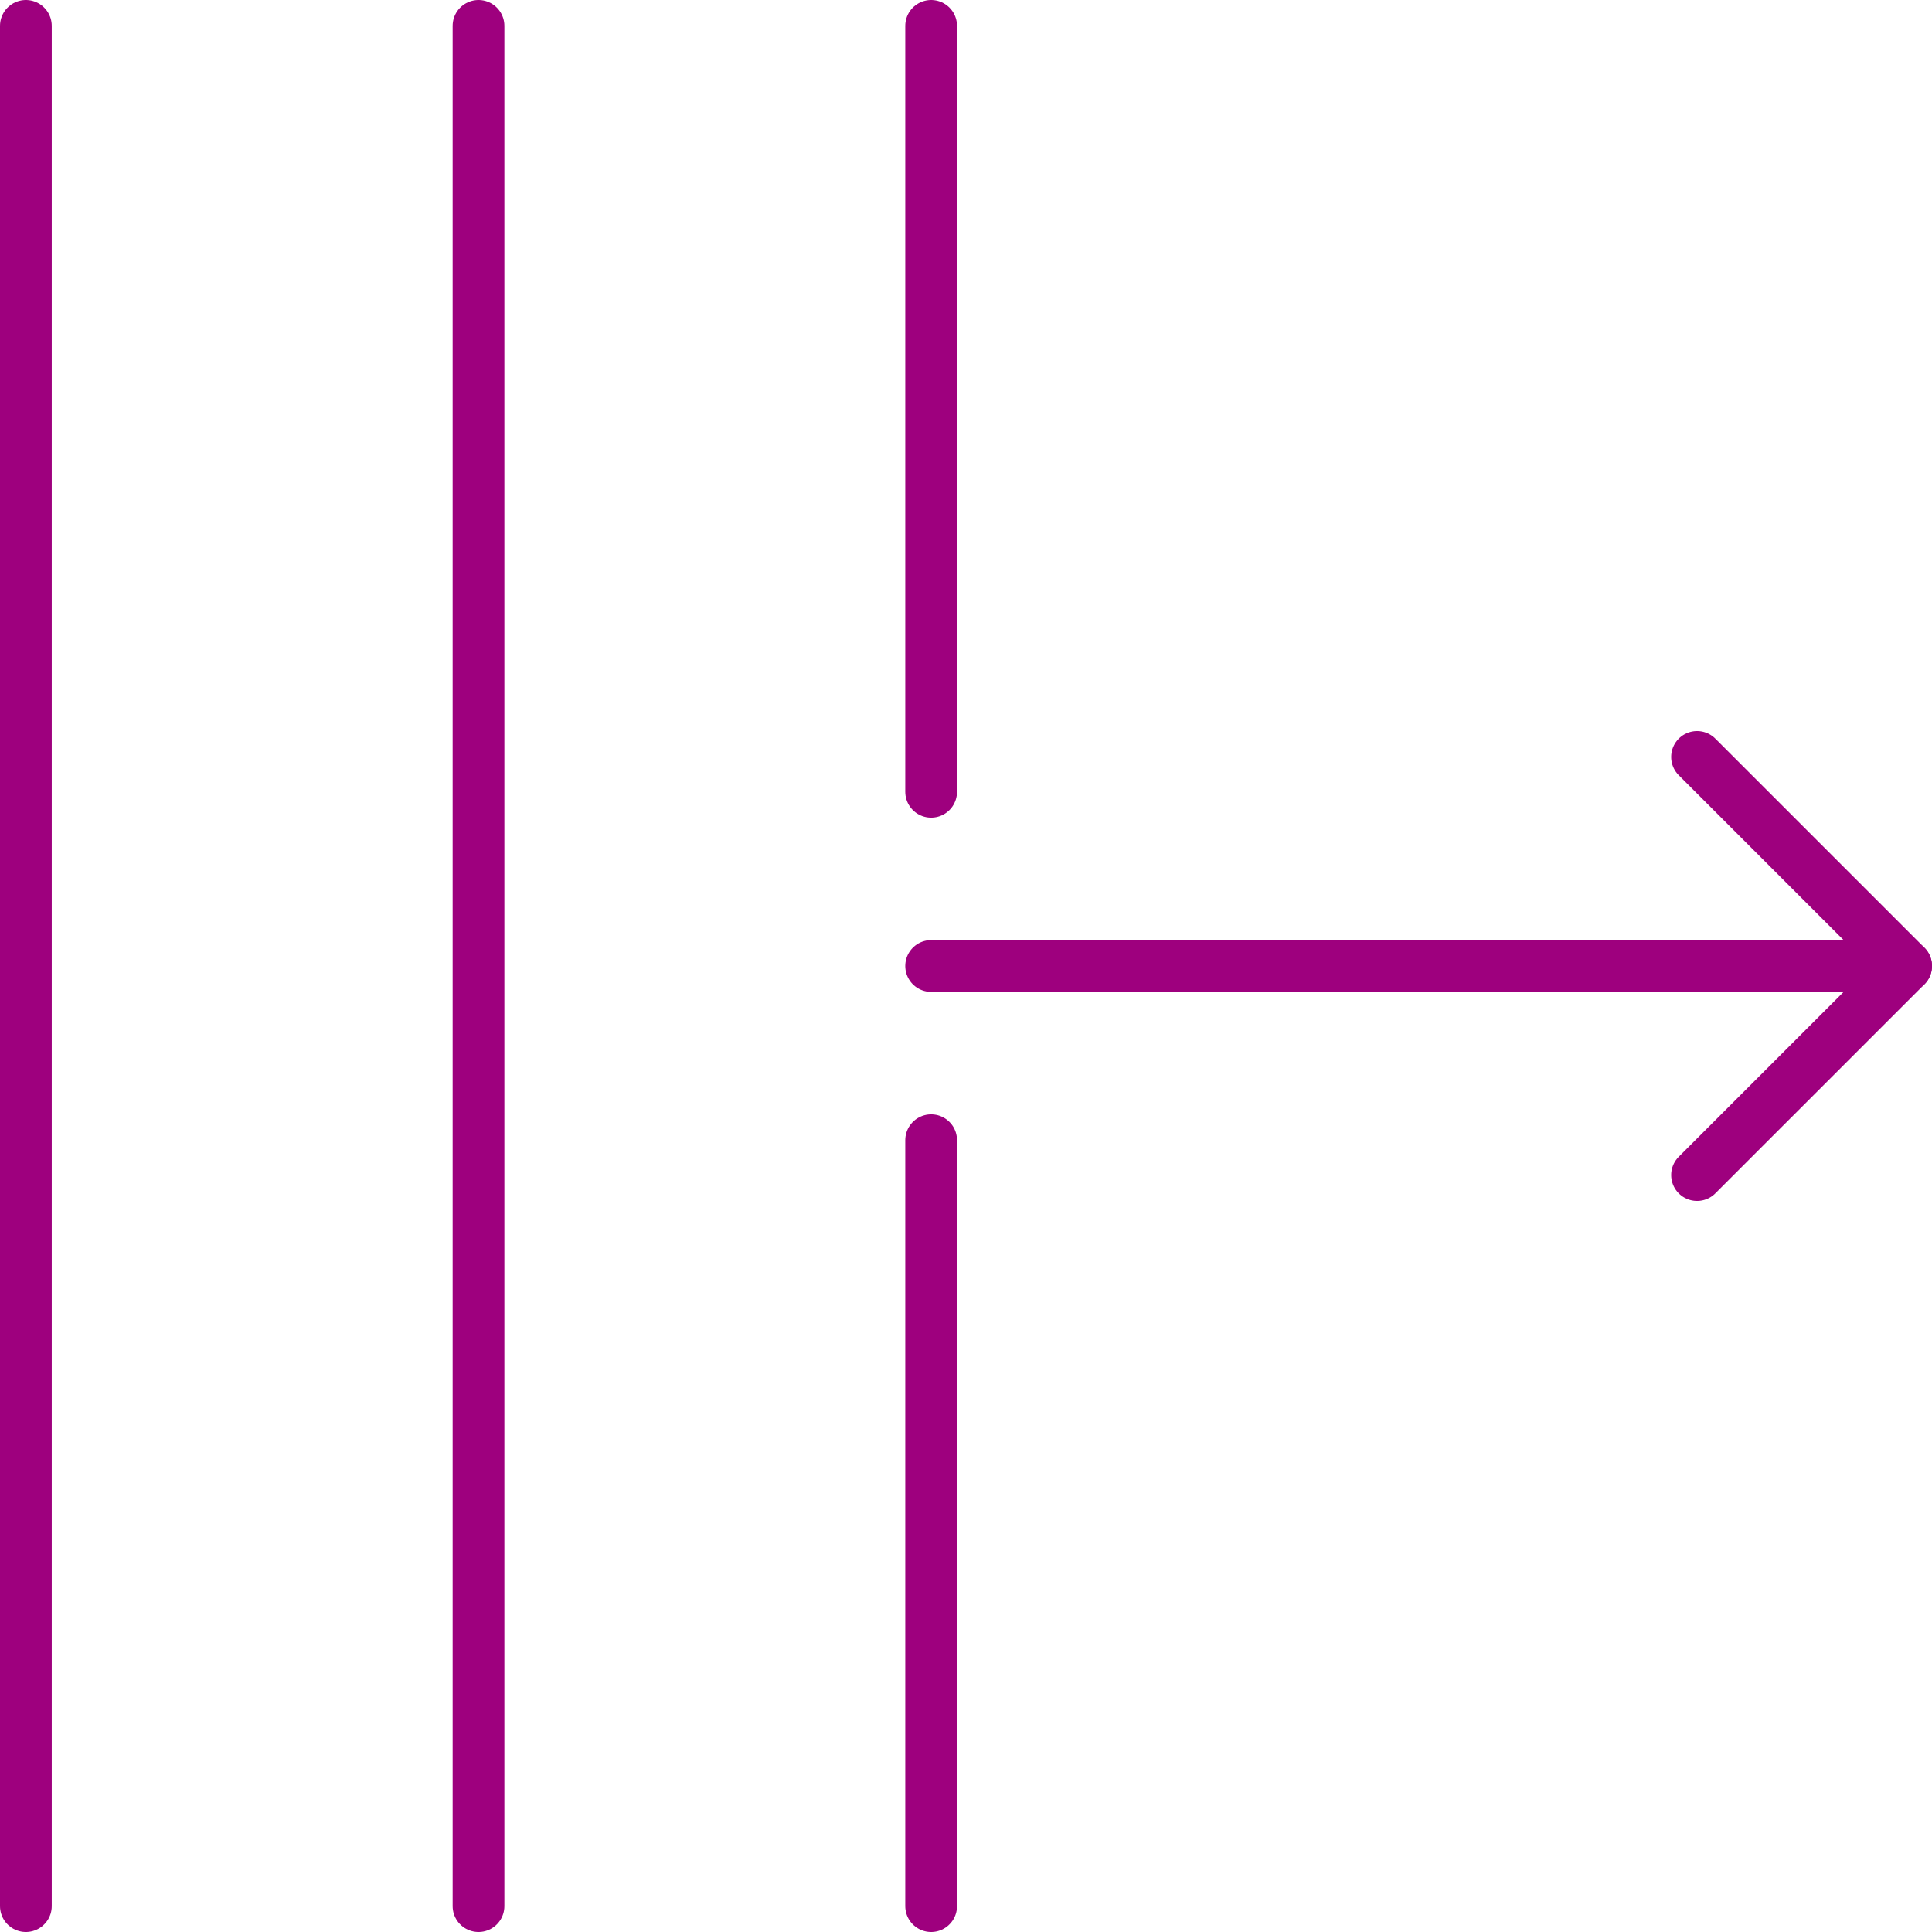
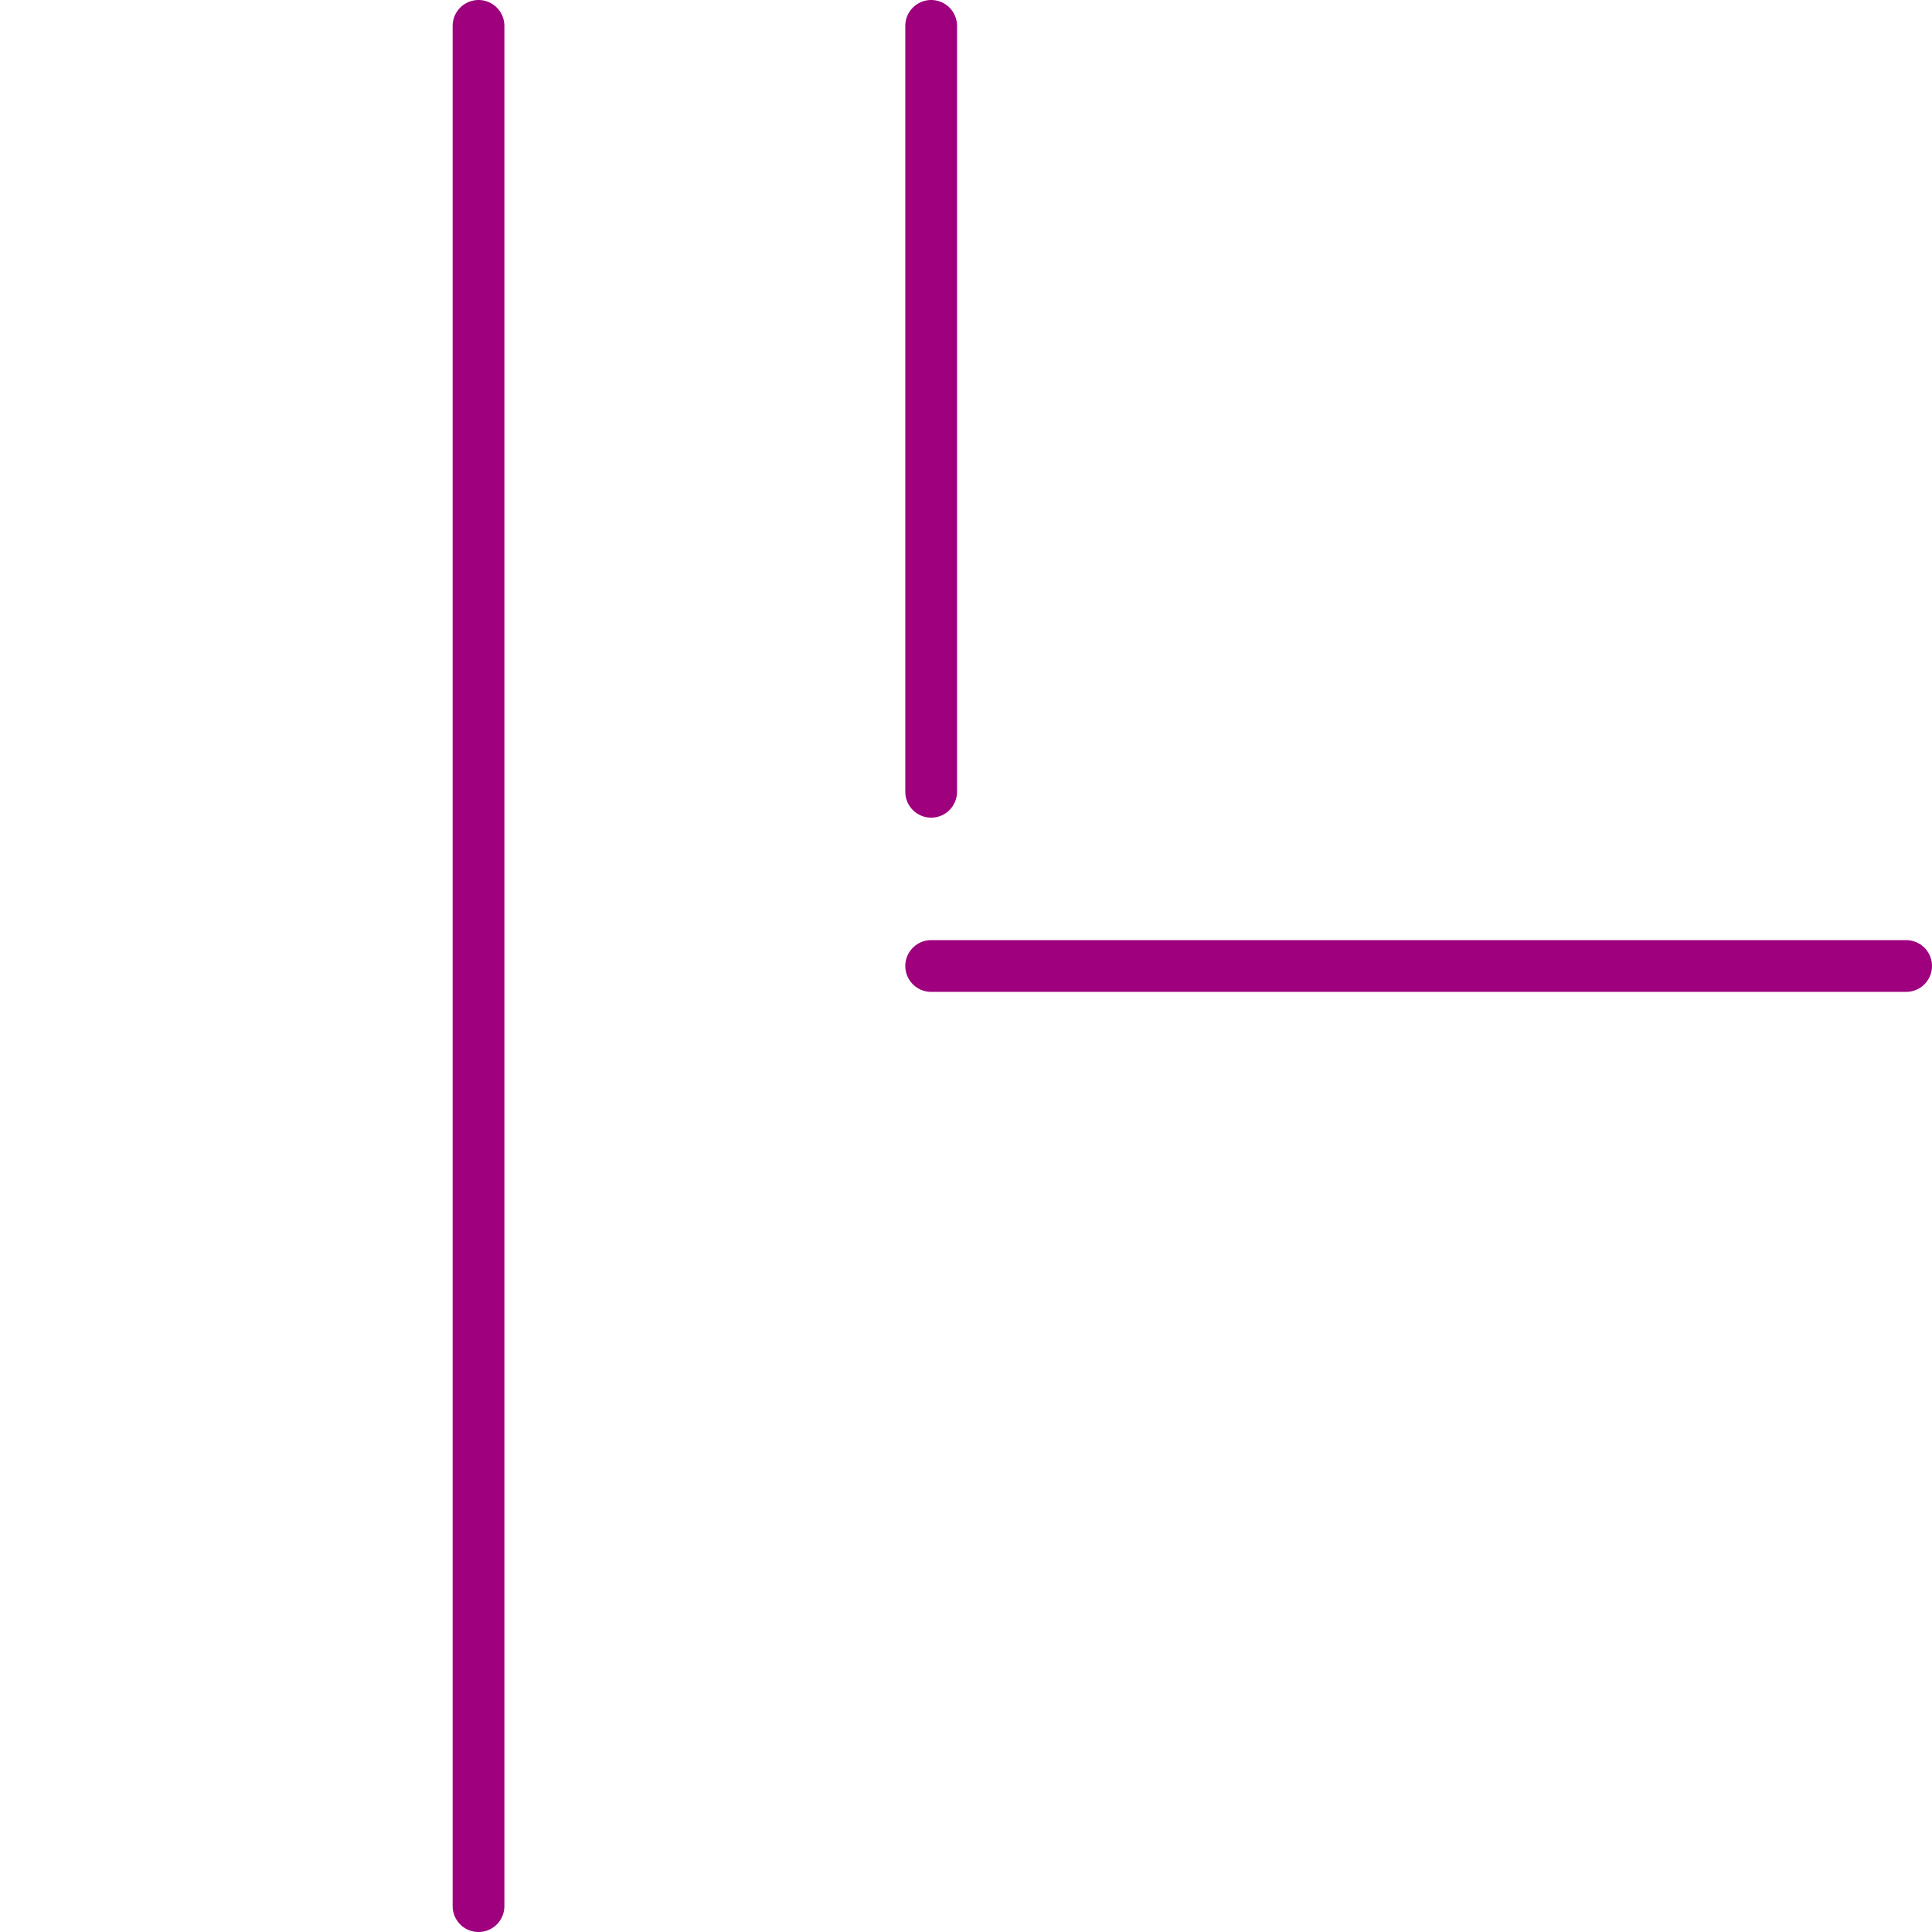
<svg xmlns="http://www.w3.org/2000/svg" viewBox="0 0 56 56">
  <defs>
    <style>.cls-1,.cls-2{fill:none;}.cls-1{stroke:#9e007e;stroke-linecap:round;stroke-linejoin:round;stroke-width:1.5px;}</style>
  </defs>
  <g id="Layer_2" data-name="Layer 2">
    <g id="Graphics">
-       <line class="cls-1" x1="0.75" y1="0.75" x2="0.75" y2="55.25" />
      <line class="cls-1" x1="13.87" y1="0.75" x2="13.87" y2="55.25" />
      <line class="cls-1" x1="26.99" y1="0.75" x2="26.99" y2="22.95" />
-       <line class="cls-1" x1="26.99" y1="33.05" x2="26.99" y2="55.25" />
      <line class="cls-1" x1="26.99" y1="28" x2="55.25" y2="28" />
-       <polyline class="cls-1" points="49.19 21.94 55.25 28 49.19 34.06" />
-       <rect class="cls-2" width="56" height="56" />
    </g>
  </g>
</svg>